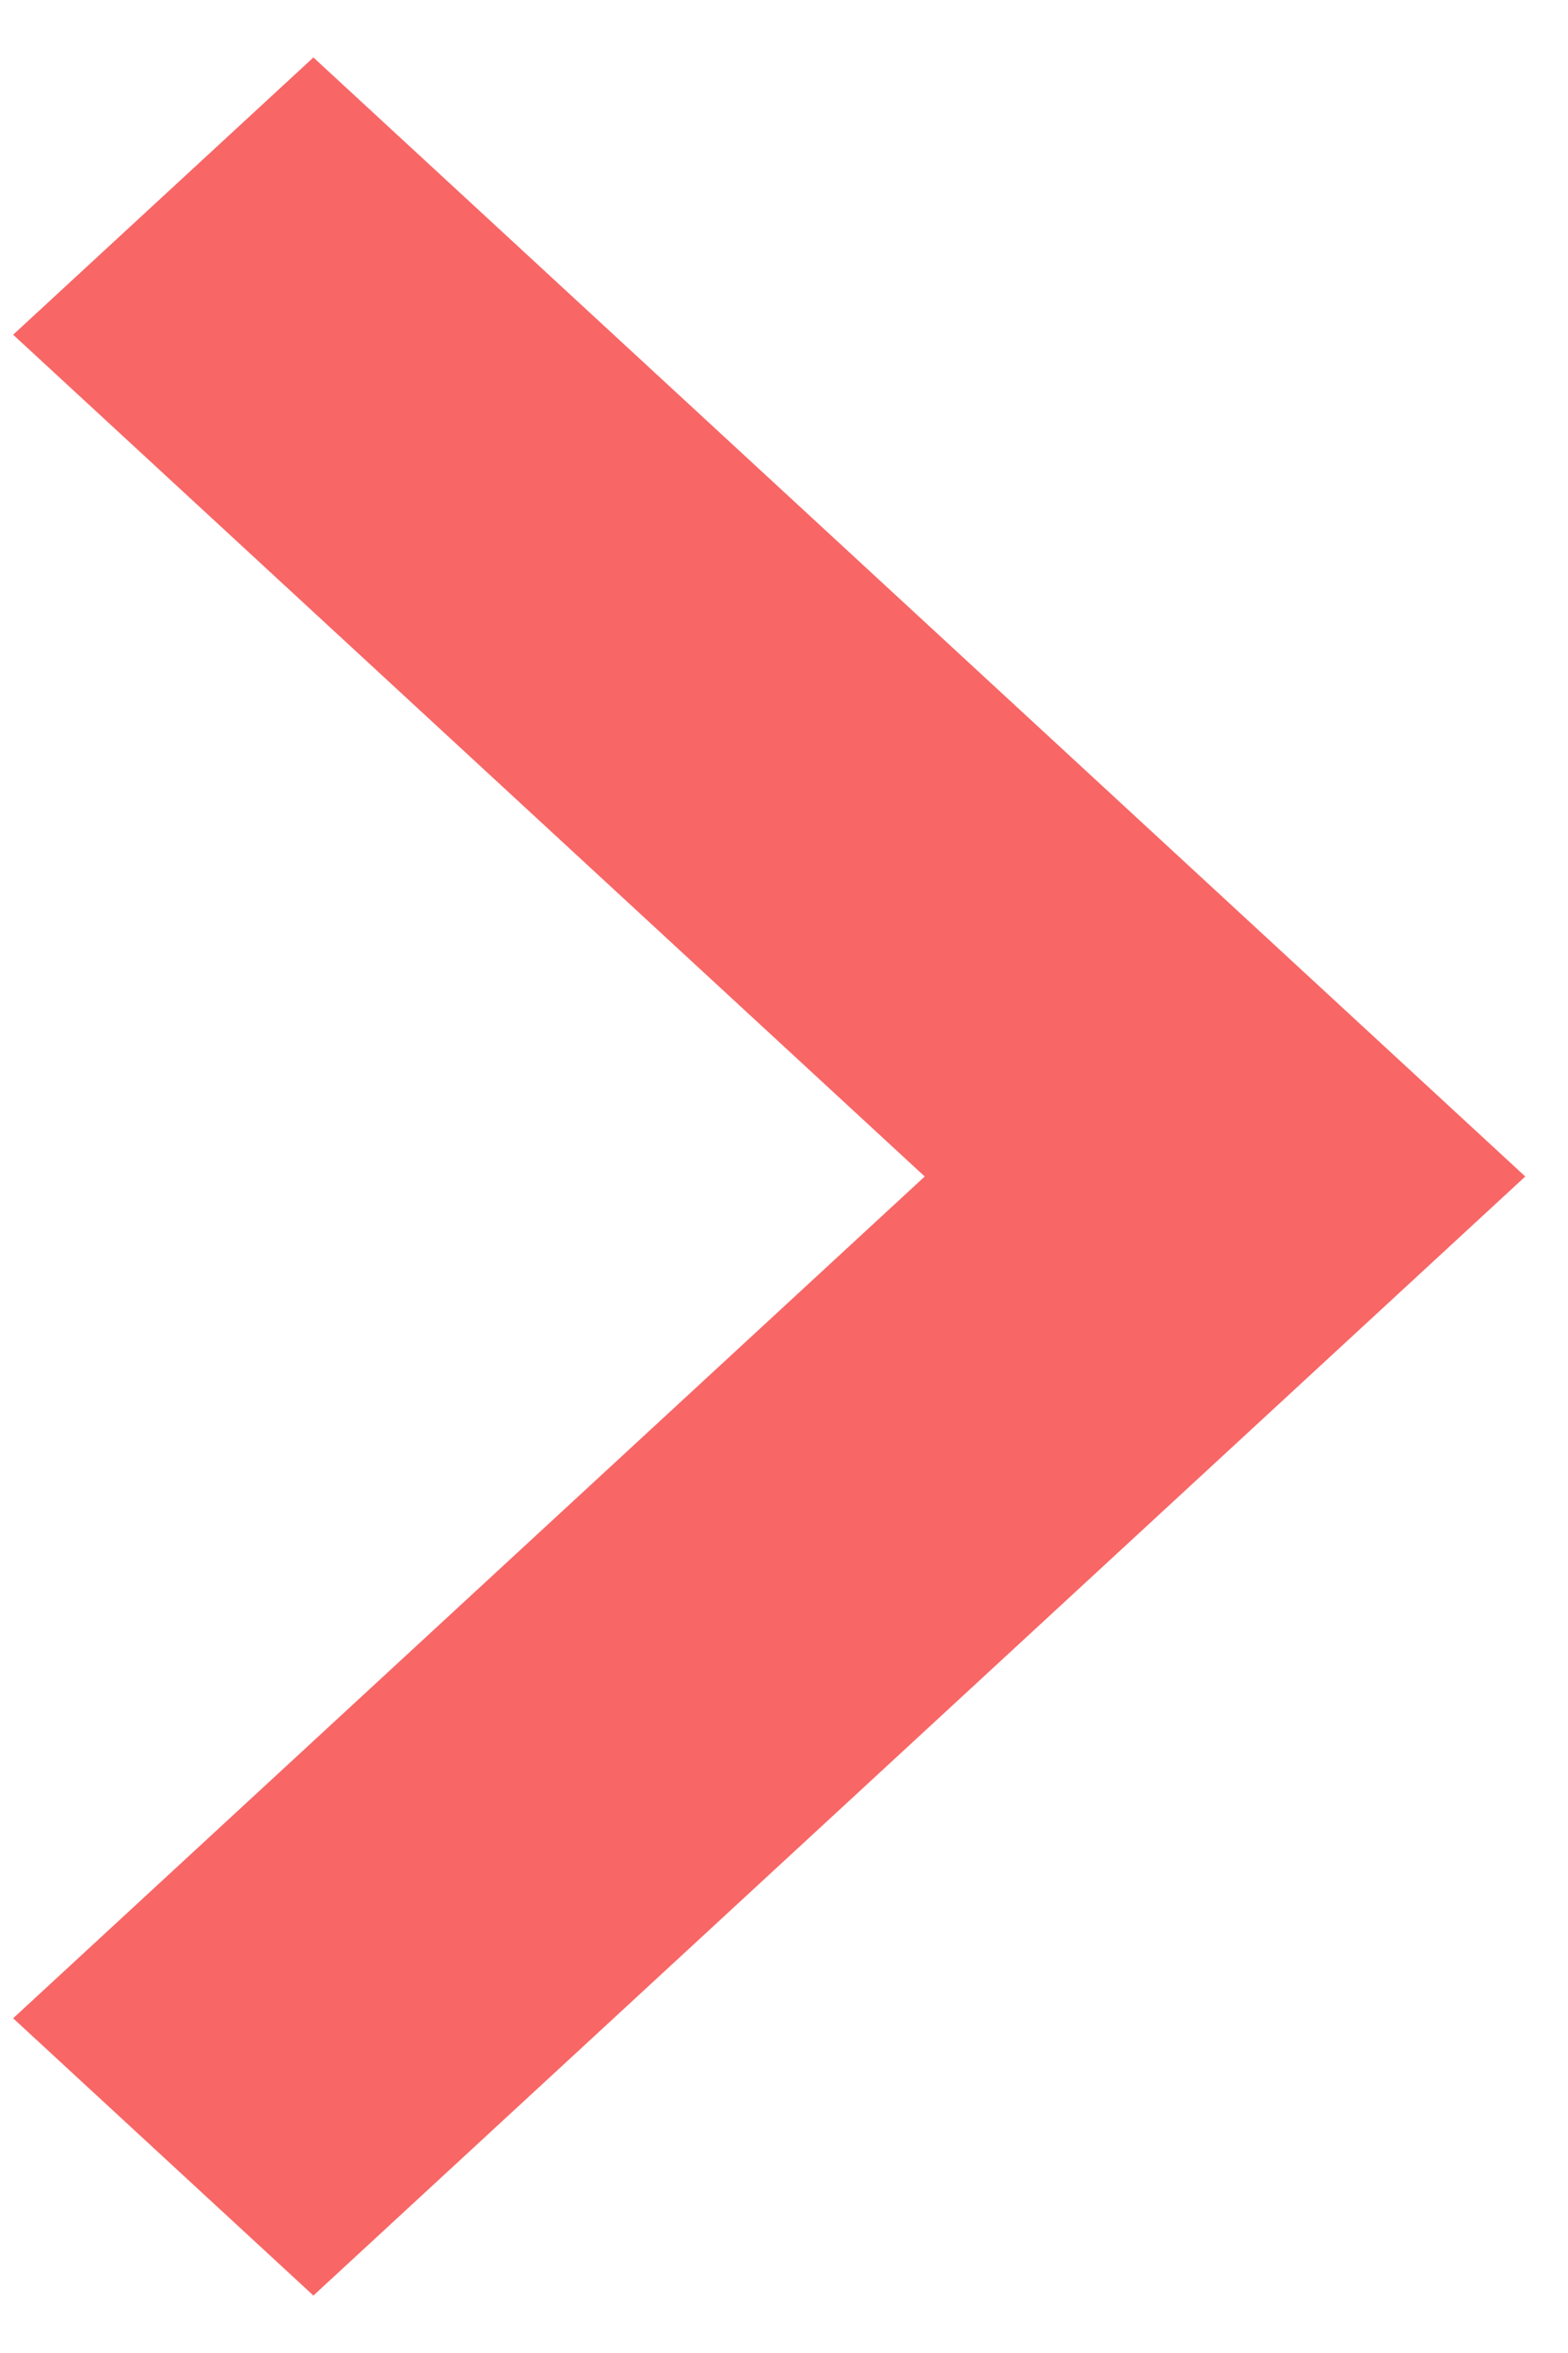
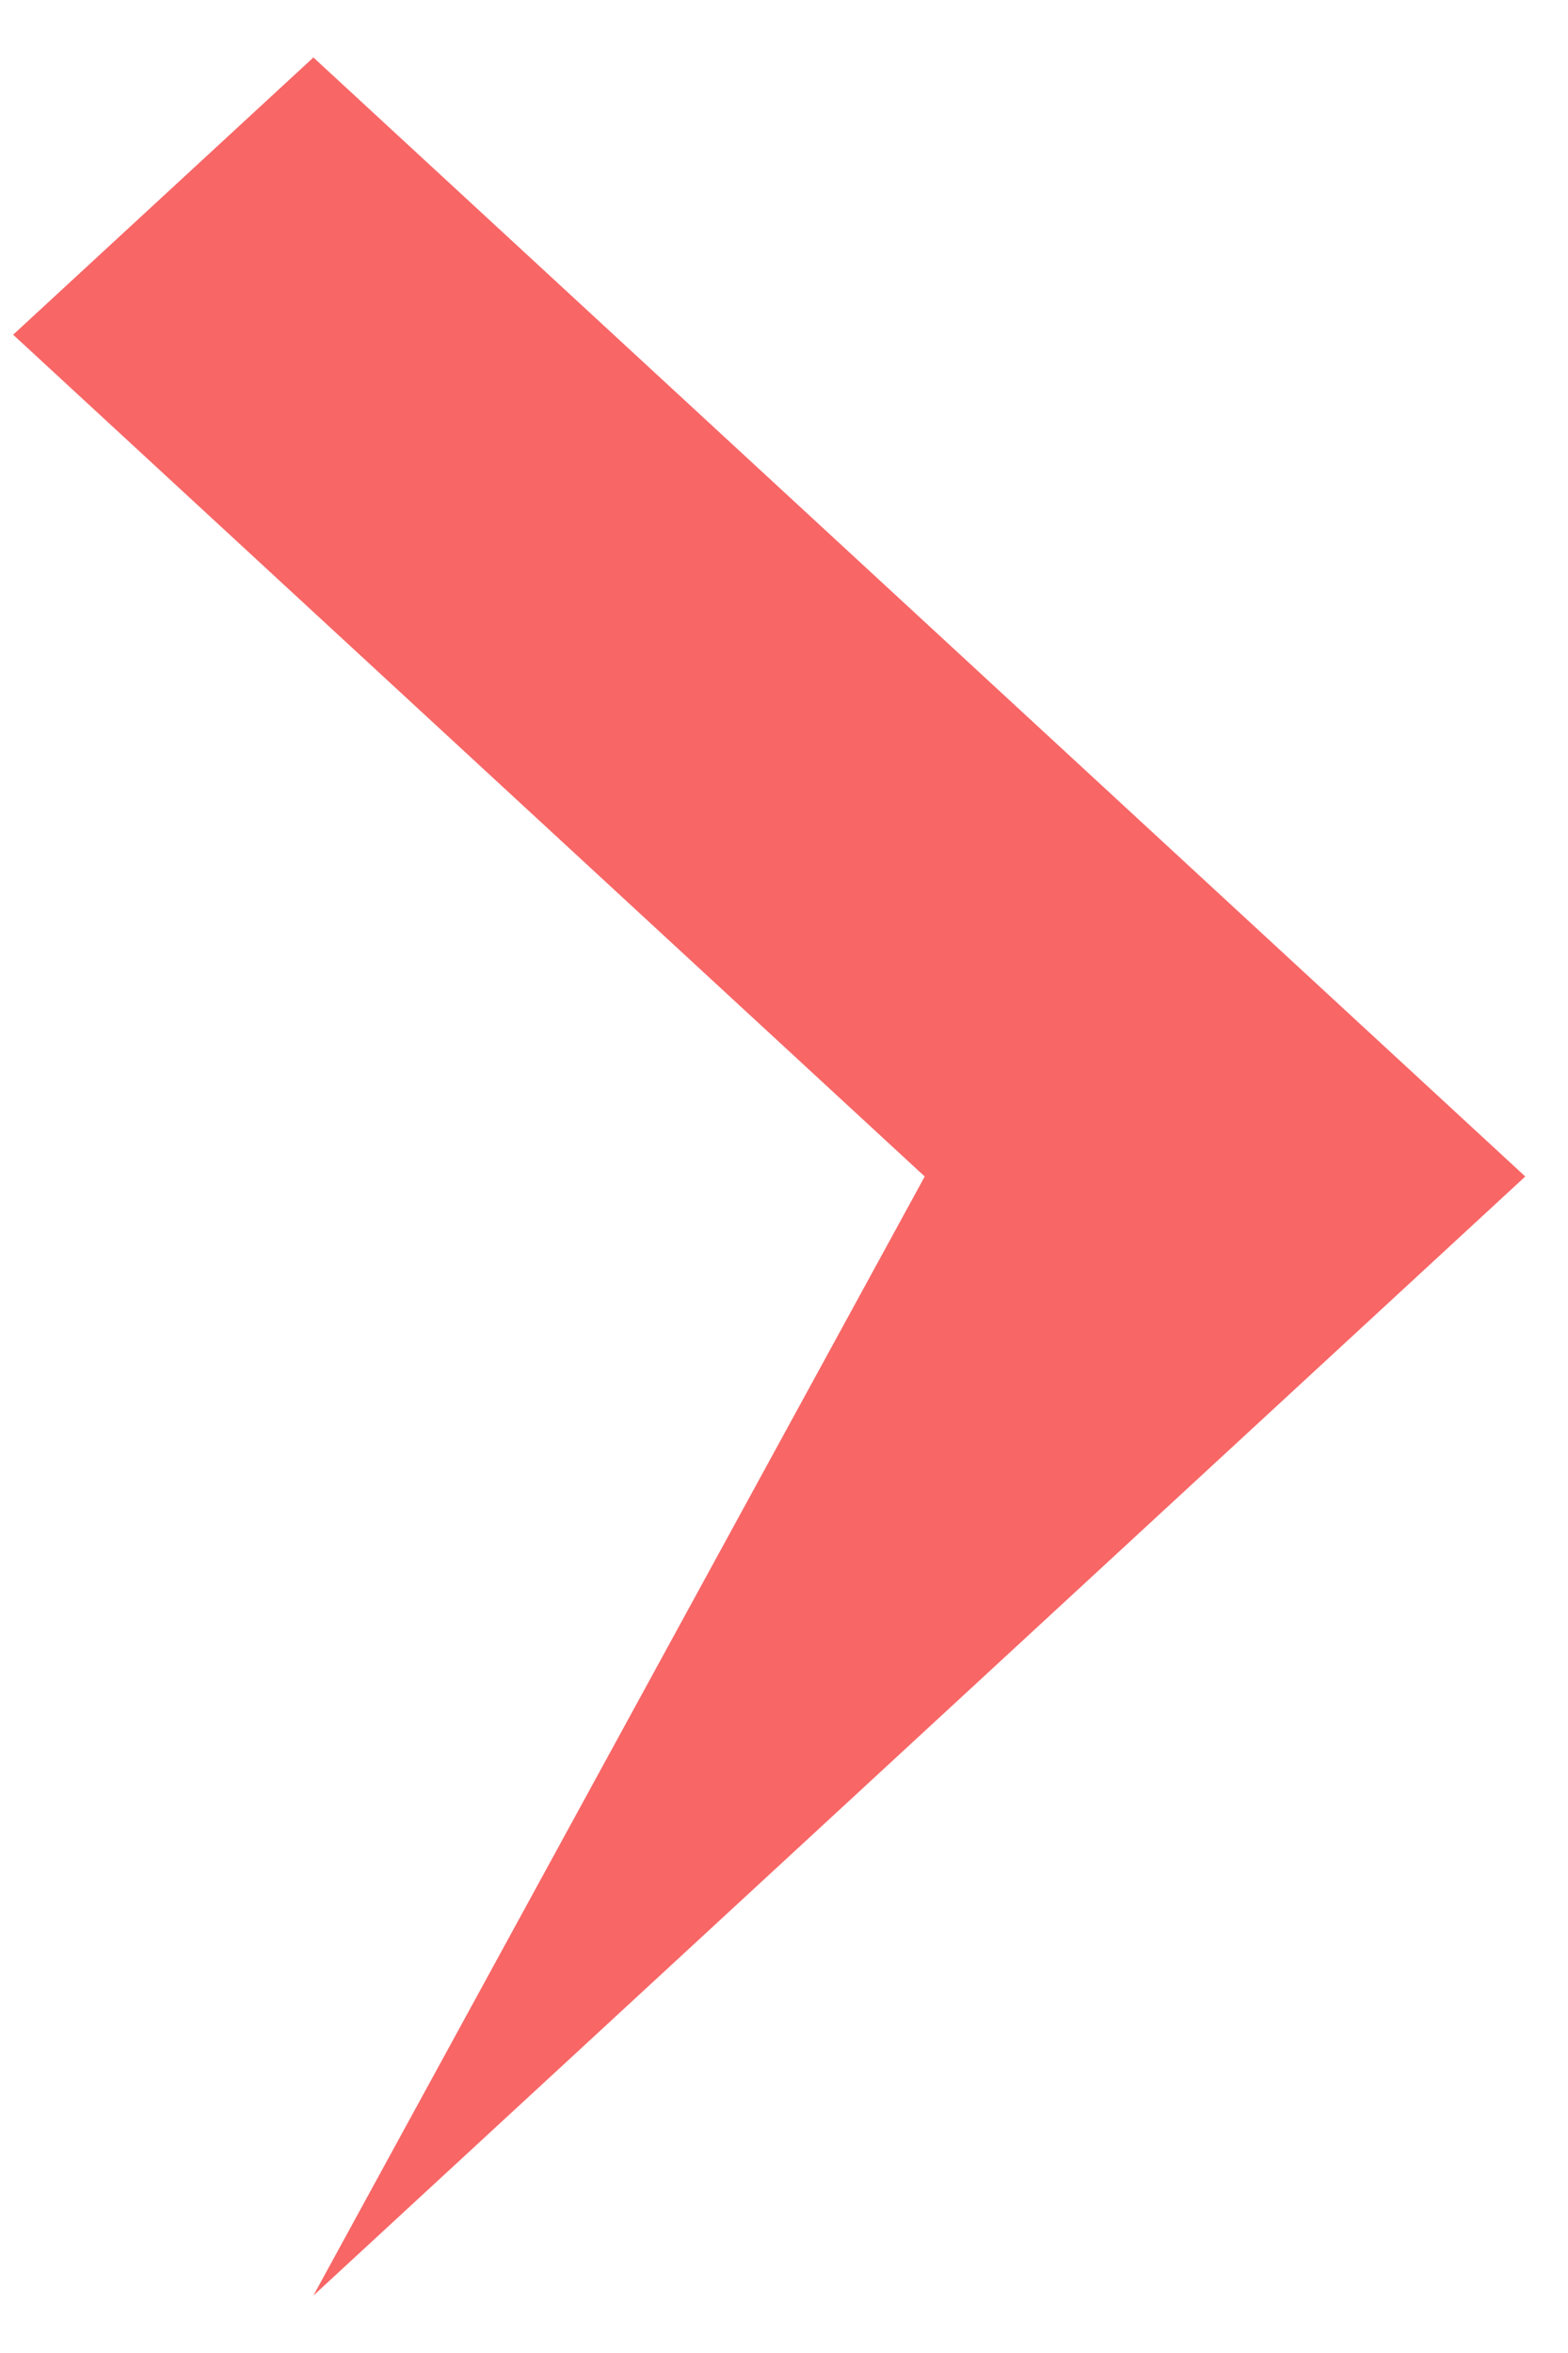
<svg xmlns="http://www.w3.org/2000/svg" width="8" height="12" viewBox="0 0 8 12" fill="none">
-   <path d="M0.067 1.707L4.718 6L0.067 10.293L1.599 11.707L7.782 6L1.599 0.293L0.067 1.707Z" fill="#F86666" />
+   <path d="M0.067 1.707L4.718 6L1.599 11.707L7.782 6L1.599 0.293L0.067 1.707Z" fill="#F86666" />
</svg>